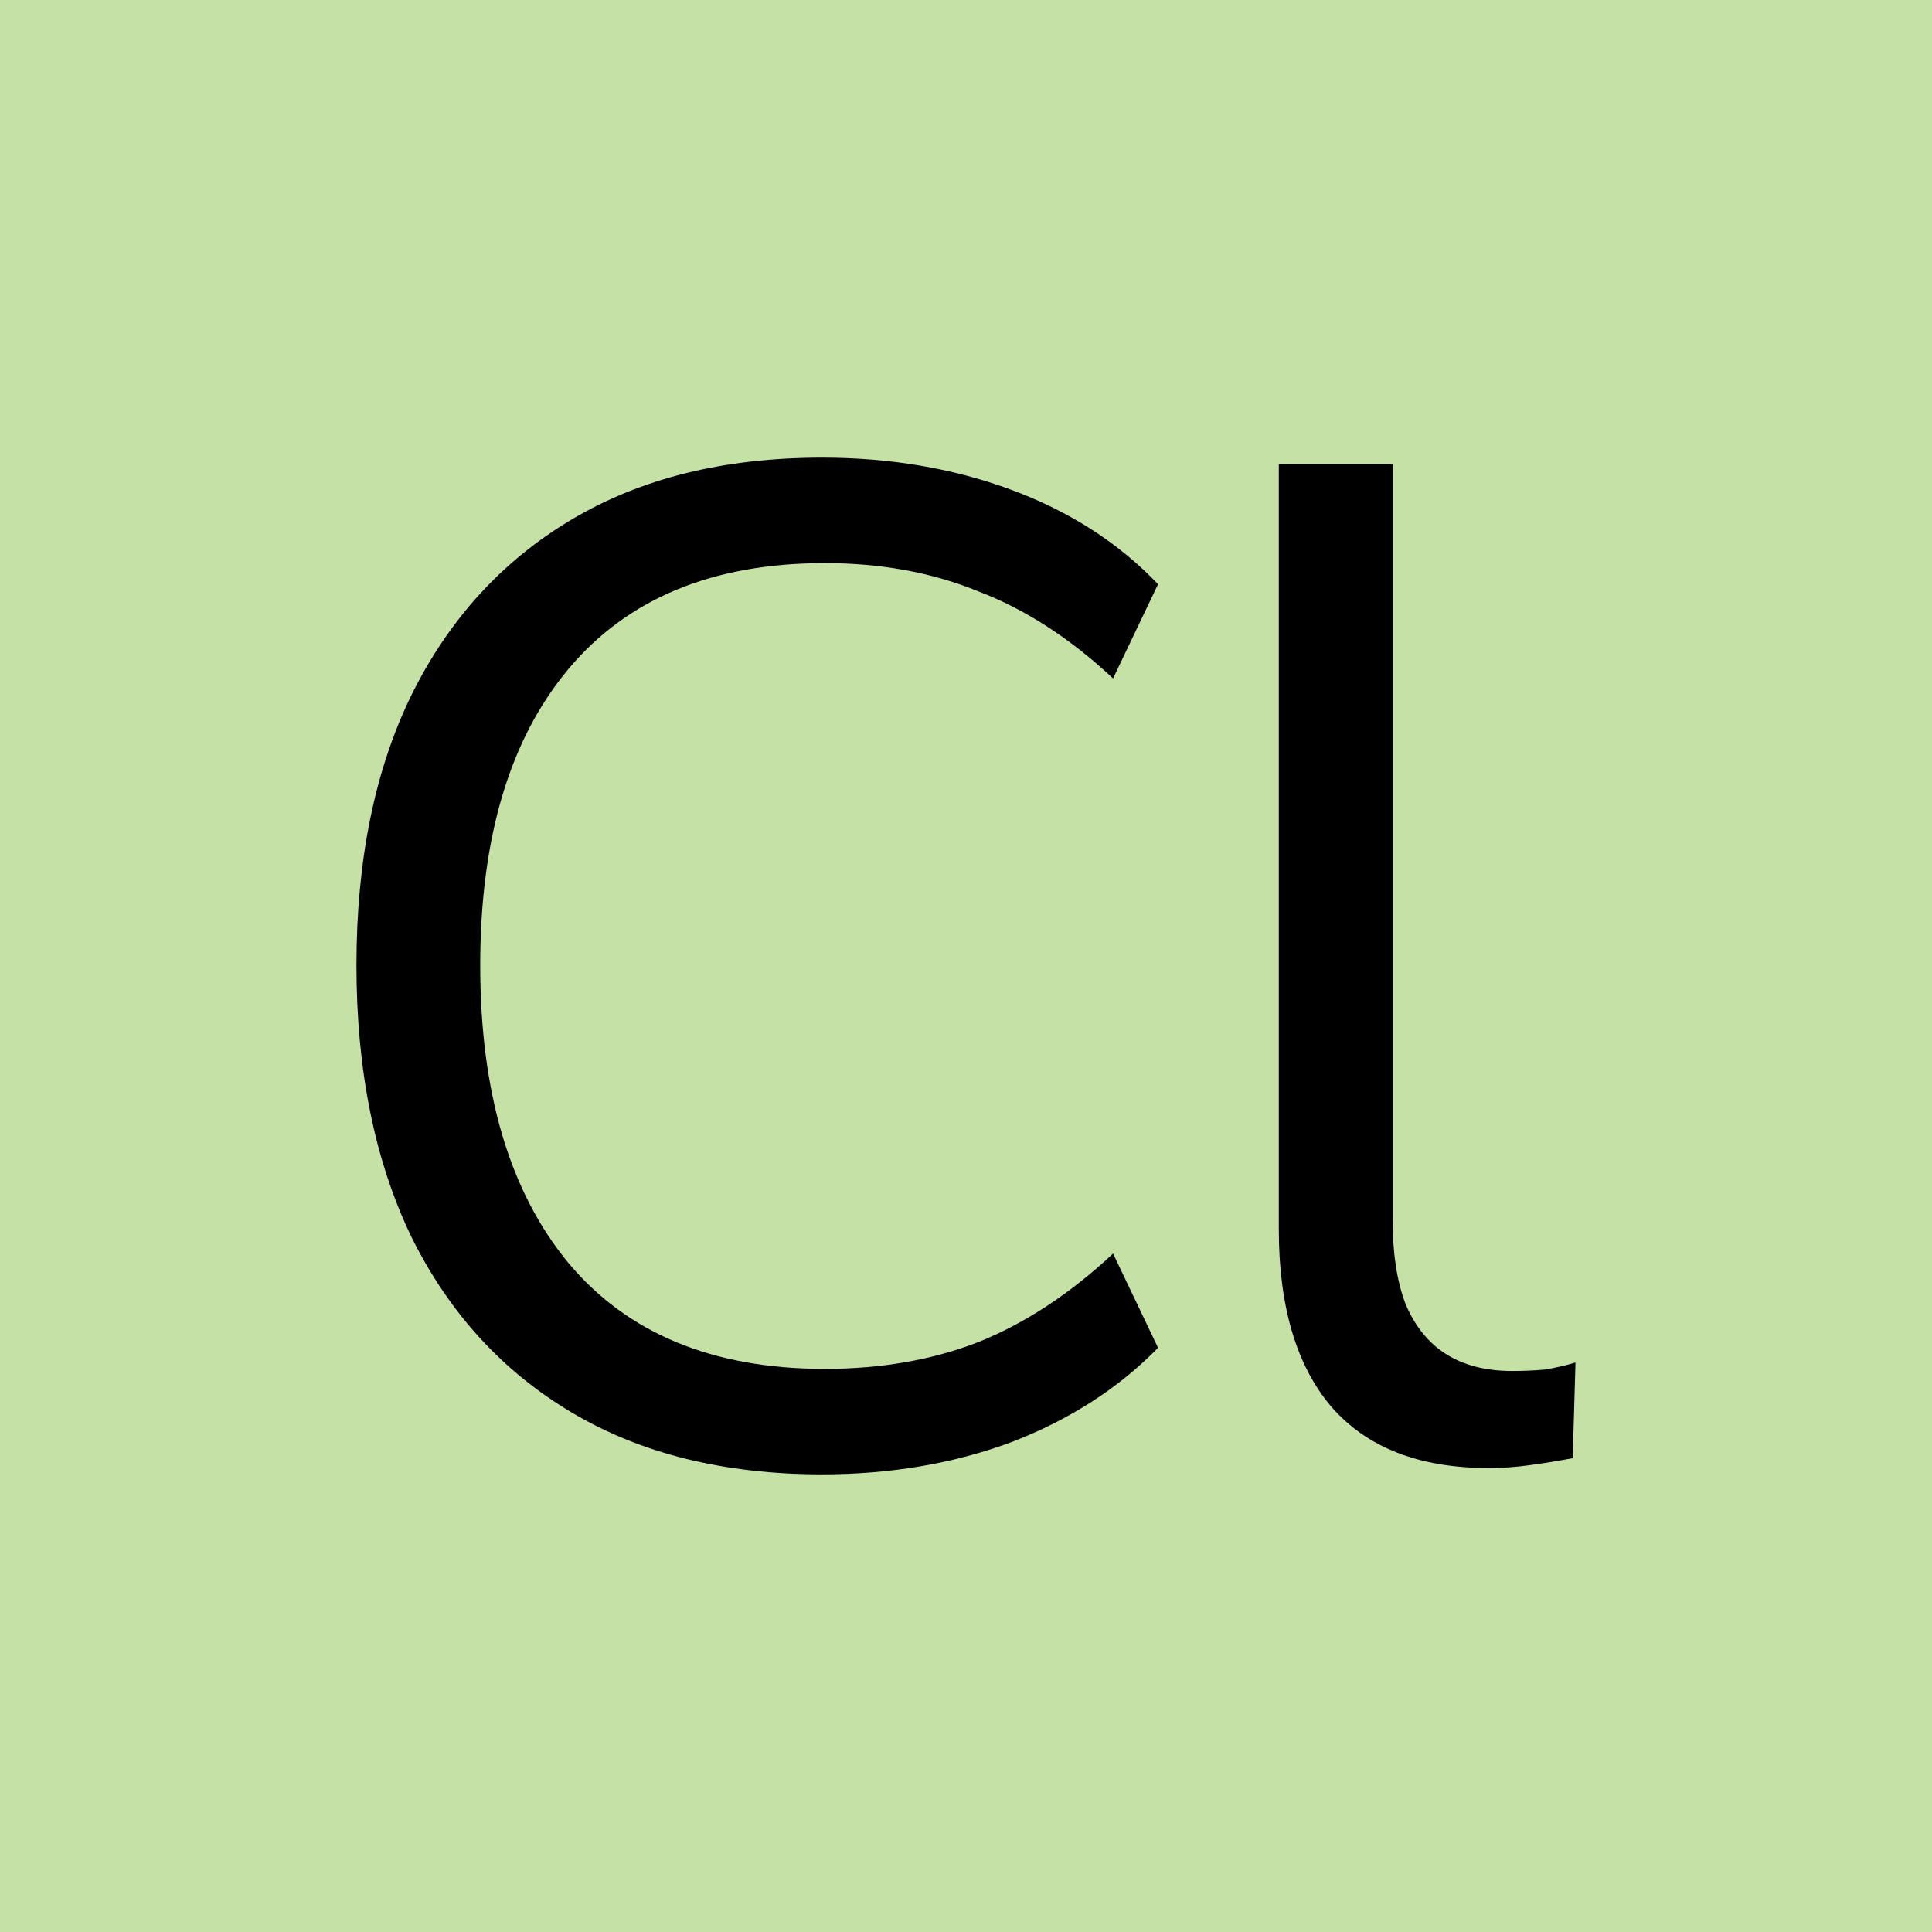
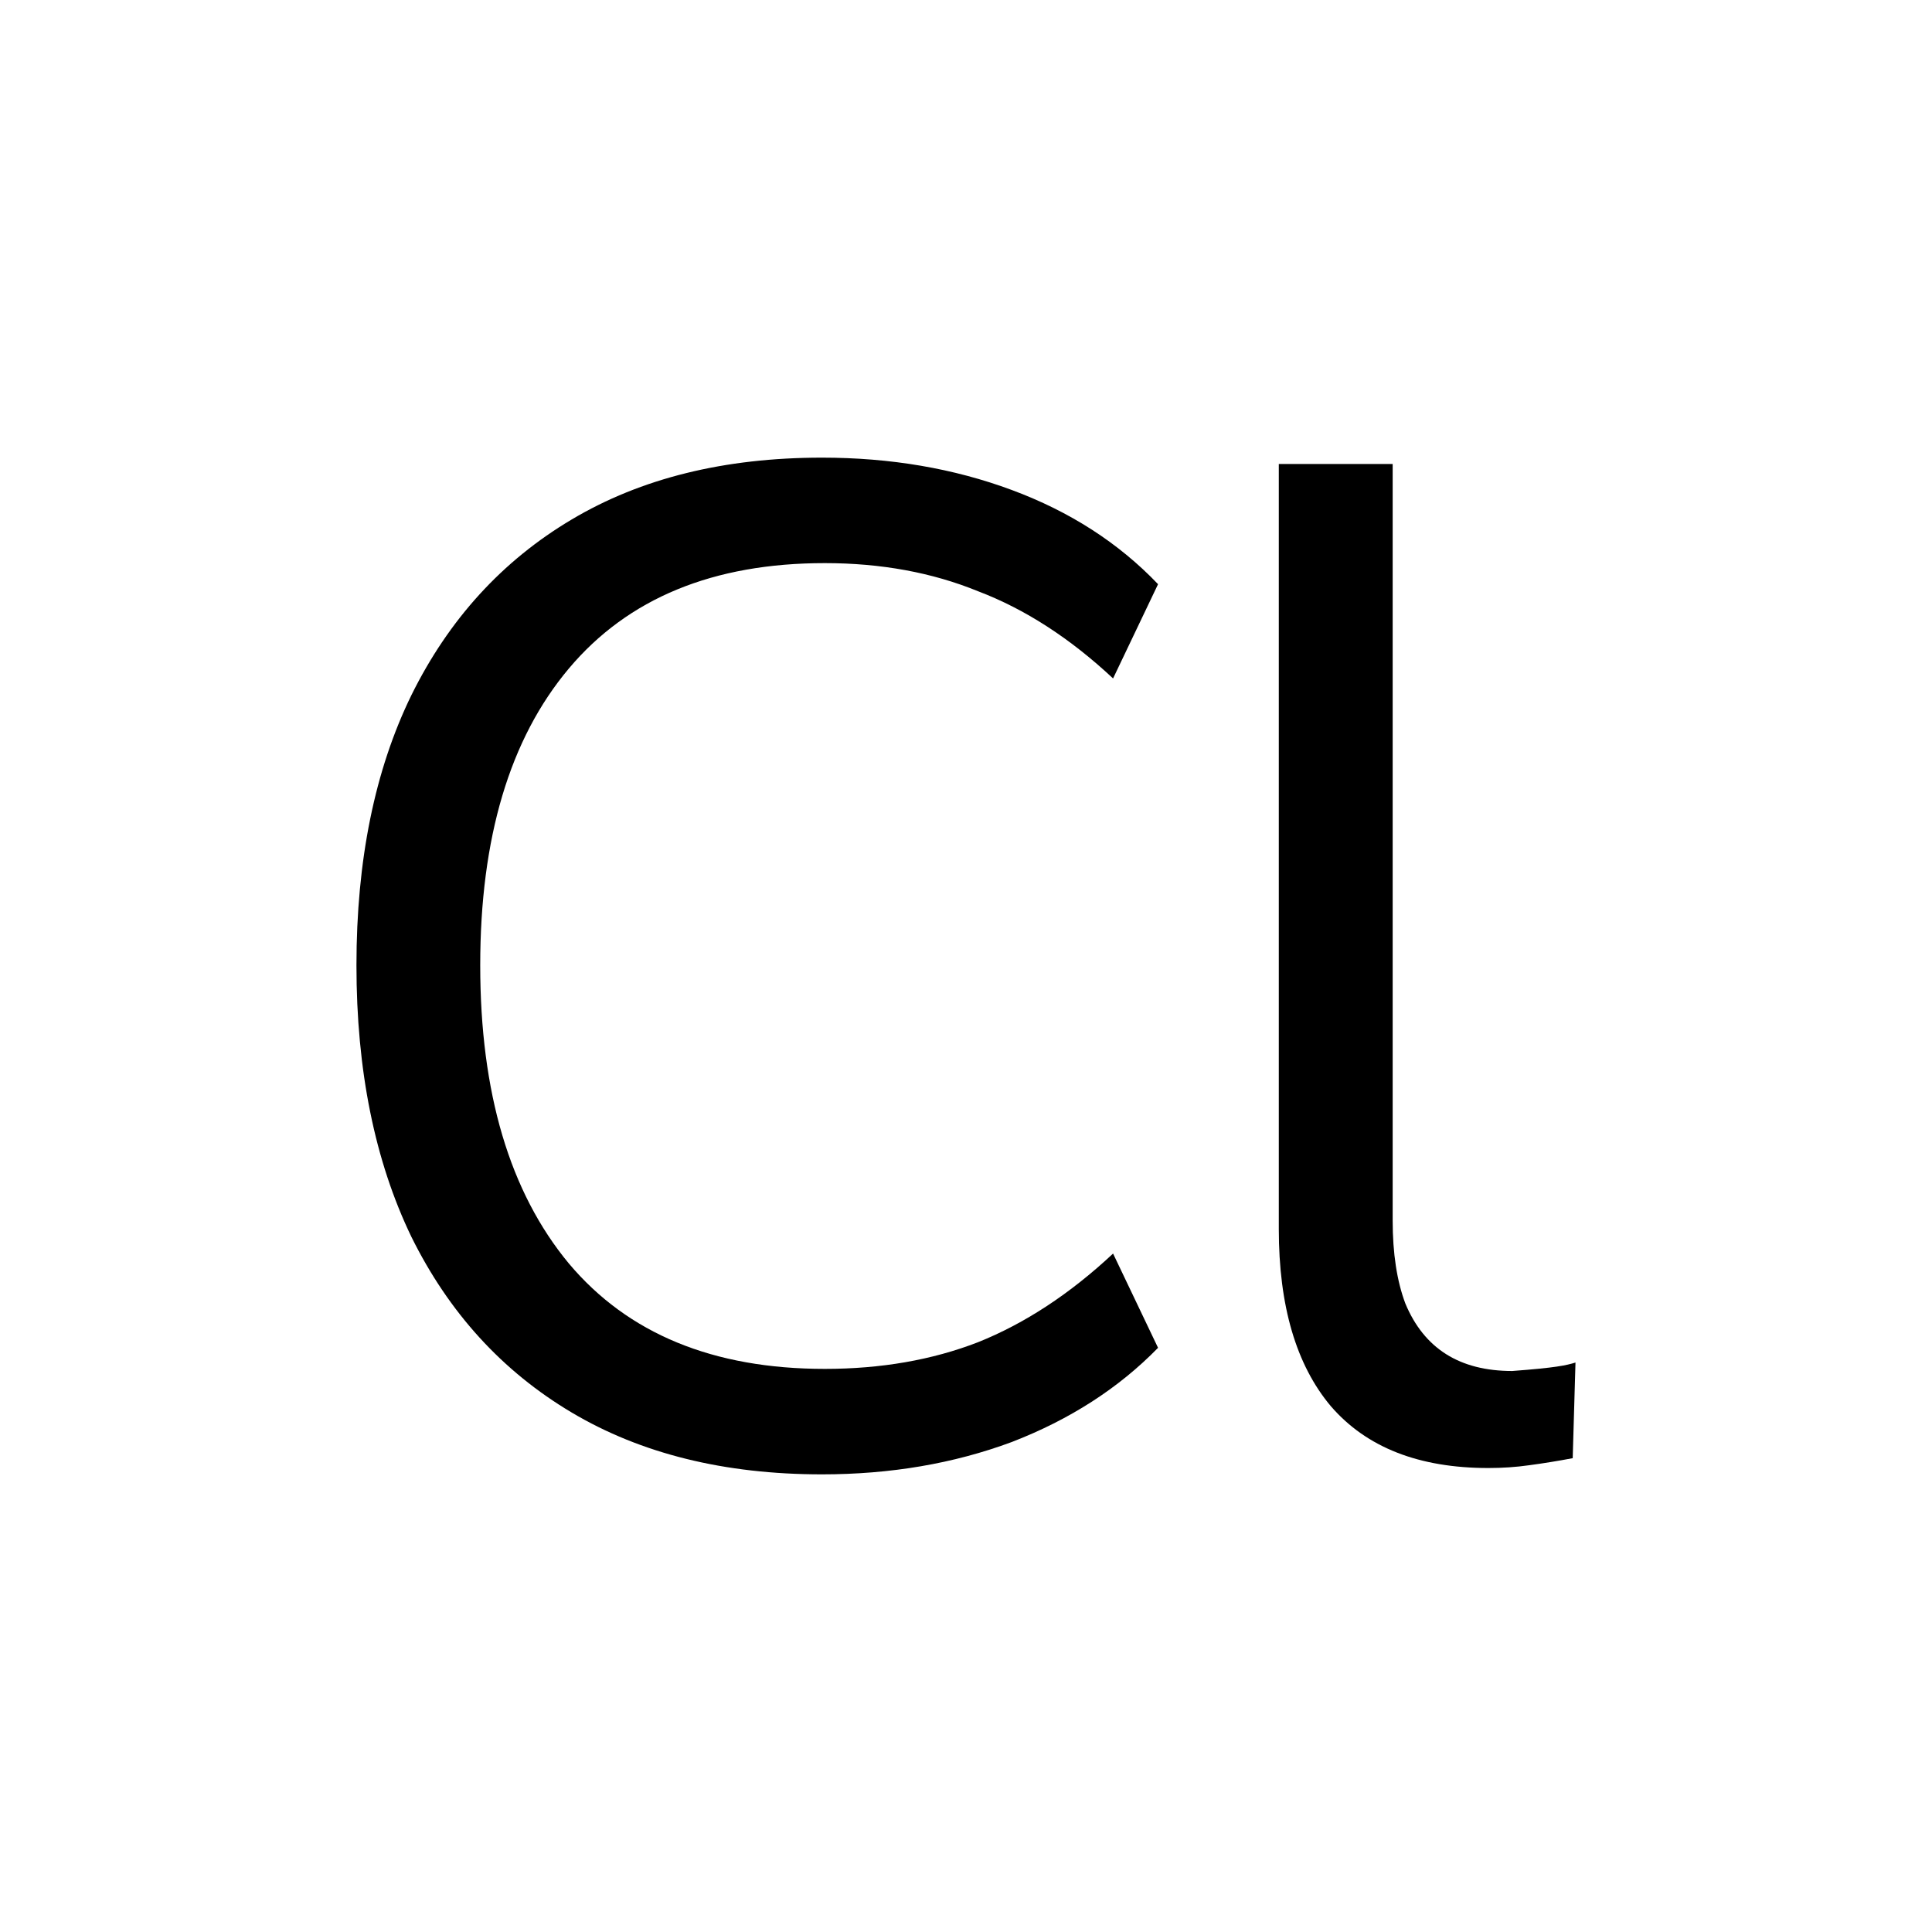
<svg xmlns="http://www.w3.org/2000/svg" width="32" height="32" viewBox="0 0 32 32" fill="none">
-   <rect width="32" height="32" fill="#C5E1A5" />
  <path d="M13.614 24.42C11.999 24.42 10.617 24.078 9.468 23.395C8.319 22.712 7.434 21.741 6.813 20.484C6.207 19.226 5.904 17.727 5.904 15.988C5.904 14.249 6.207 12.758 6.813 11.516C7.434 10.258 8.319 9.288 9.468 8.605C10.617 7.921 11.999 7.58 13.614 7.58C14.748 7.58 15.796 7.758 16.759 8.116C17.721 8.473 18.529 8.993 19.181 9.676L18.436 11.237C17.721 10.569 16.976 10.088 16.2 9.793C15.439 9.482 14.592 9.327 13.661 9.327C11.813 9.327 10.4 9.909 9.421 11.074C8.443 12.238 7.954 13.877 7.954 15.988C7.954 18.1 8.443 19.746 9.421 20.926C10.4 22.091 11.813 22.673 13.661 22.673C14.592 22.673 15.439 22.526 16.2 22.231C16.976 21.92 17.721 21.431 18.436 20.763L19.181 22.324C18.529 22.992 17.721 23.512 16.759 23.884C15.796 24.242 14.748 24.42 13.614 24.42Z" fill="black" />
-   <path d="M24.651 24.315C23.502 24.315 22.633 23.974 22.043 23.291C21.468 22.607 21.181 21.629 21.181 20.356V7.685H23.067V20.216C23.067 20.759 23.137 21.218 23.277 21.59C23.432 21.963 23.657 22.242 23.952 22.429C24.247 22.615 24.612 22.708 25.047 22.708C25.233 22.708 25.412 22.7 25.583 22.685C25.769 22.654 25.94 22.615 26.095 22.568L26.049 24.152C25.8 24.199 25.56 24.238 25.327 24.269C25.109 24.3 24.884 24.315 24.651 24.315Z" fill="black" />
+   <path d="M24.651 24.315C23.502 24.315 22.633 23.974 22.043 23.291C21.468 22.607 21.181 21.629 21.181 20.356V7.685H23.067V20.216C23.067 20.759 23.137 21.218 23.277 21.59C23.432 21.963 23.657 22.242 23.952 22.429C24.247 22.615 24.612 22.708 25.047 22.708C25.769 22.654 25.94 22.615 26.095 22.568L26.049 24.152C25.8 24.199 25.56 24.238 25.327 24.269C25.109 24.3 24.884 24.315 24.651 24.315Z" fill="black" />
</svg>